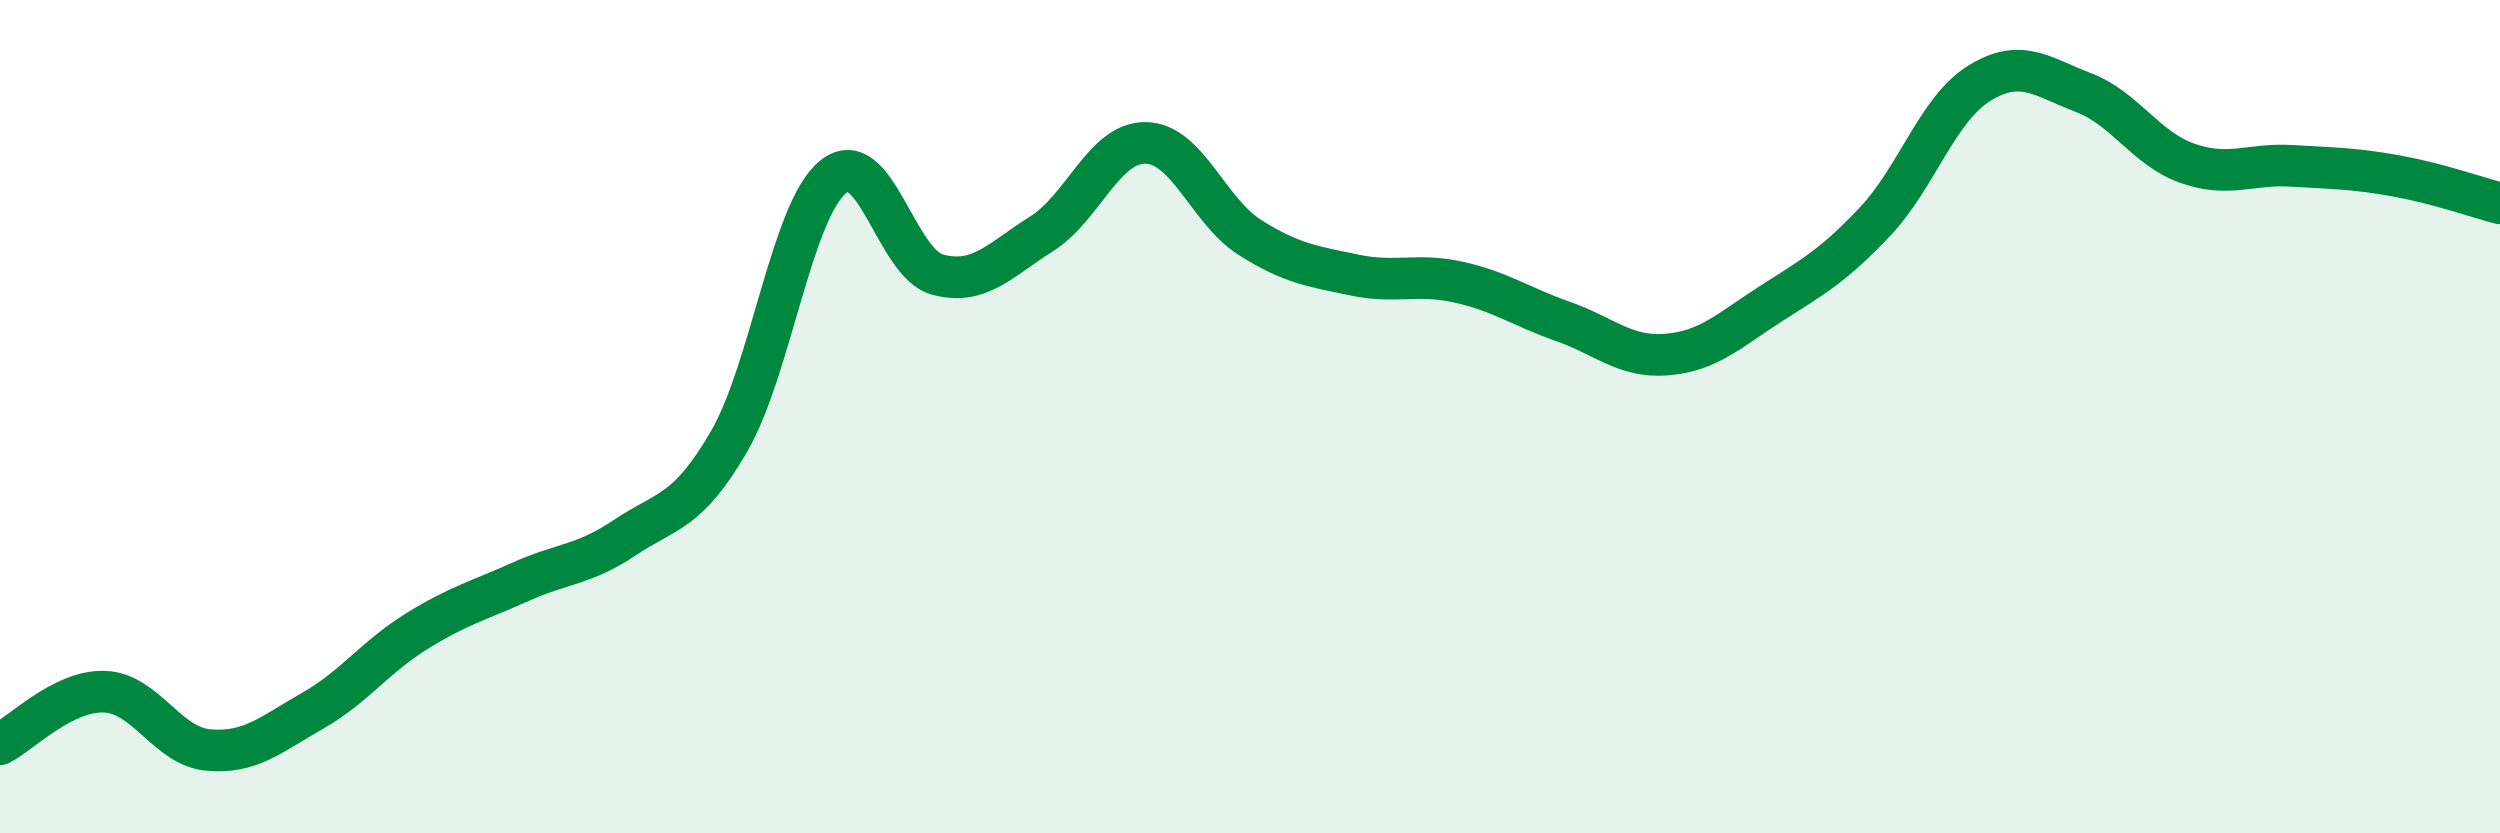
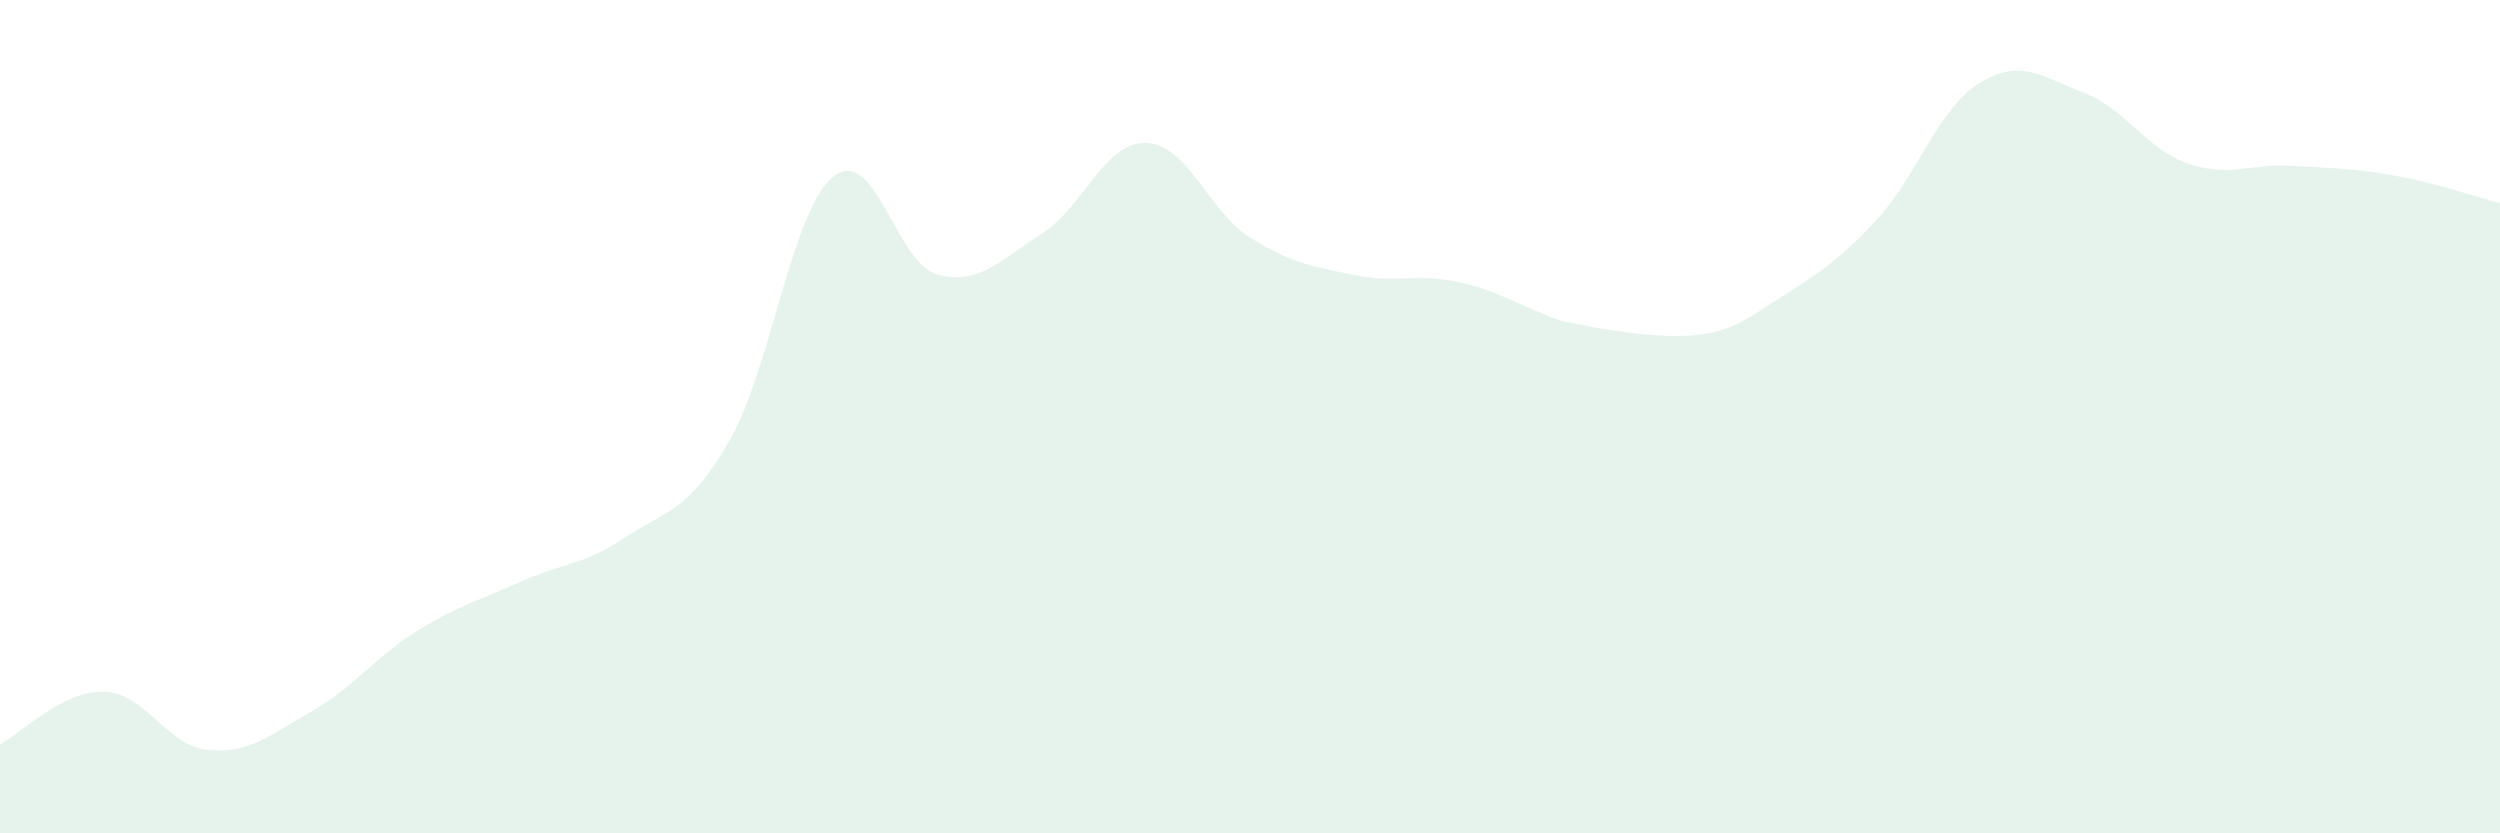
<svg xmlns="http://www.w3.org/2000/svg" width="60" height="20" viewBox="0 0 60 20">
-   <path d="M 0,17.86 C 0.5,17.61 1.5,16.57 2.5,16.6 C 3.5,16.63 4,17.91 5,18 C 6,18.09 6.5,17.63 7.5,17.06 C 8.5,16.49 9,15.77 10,15.15 C 11,14.53 11.5,14.41 12.5,13.96 C 13.5,13.51 14,13.57 15,12.9 C 16,12.23 16.5,12.32 17.5,10.59 C 18.5,8.86 19,5.04 20,4.24 C 21,3.44 21.5,6.32 22.5,6.59 C 23.5,6.86 24,6.24 25,5.61 C 26,4.98 26.5,3.41 27.5,3.43 C 28.5,3.45 29,5.07 30,5.7 C 31,6.33 31.5,6.39 32.5,6.6 C 33.5,6.81 34,6.55 35,6.77 C 36,6.99 36.5,7.36 37.5,7.71 C 38.5,8.06 39,8.59 40,8.51 C 41,8.43 41.5,7.93 42.5,7.29 C 43.5,6.65 44,6.38 45,5.32 C 46,4.26 46.5,2.62 47.5,2 C 48.5,1.38 49,1.84 50,2.22 C 51,2.6 51.5,3.57 52.5,3.92 C 53.5,4.27 54,3.92 55,3.98 C 56,4.04 56.5,4.04 57.5,4.22 C 58.5,4.4 59.5,4.75 60,4.88L60 20L0 20Z" fill="#008740" opacity="0.1" stroke-linecap="round" stroke-linejoin="round" />
-   <path d="M 0,17.86 C 0.5,17.61 1.5,16.57 2.5,16.6 C 3.5,16.63 4,17.91 5,18 C 6,18.09 6.5,17.63 7.5,17.06 C 8.5,16.49 9,15.77 10,15.15 C 11,14.53 11.5,14.41 12.5,13.96 C 13.5,13.51 14,13.57 15,12.9 C 16,12.23 16.5,12.32 17.5,10.59 C 18.5,8.86 19,5.04 20,4.24 C 21,3.44 21.5,6.32 22.5,6.59 C 23.5,6.86 24,6.24 25,5.61 C 26,4.98 26.5,3.41 27.5,3.43 C 28.5,3.45 29,5.07 30,5.7 C 31,6.33 31.5,6.39 32.5,6.6 C 33.5,6.81 34,6.55 35,6.77 C 36,6.99 36.5,7.36 37.5,7.71 C 38.5,8.06 39,8.59 40,8.51 C 41,8.43 41.5,7.93 42.5,7.29 C 43.5,6.65 44,6.38 45,5.32 C 46,4.26 46.5,2.62 47.5,2 C 48.5,1.38 49,1.84 50,2.22 C 51,2.6 51.5,3.57 52.5,3.92 C 53.5,4.27 54,3.92 55,3.98 C 56,4.04 56.5,4.04 57.5,4.22 C 58.5,4.4 59.5,4.75 60,4.88" stroke="#008740" stroke-width="1" fill="none" stroke-linecap="round" stroke-linejoin="round" />
+   <path d="M 0,17.86 C 0.5,17.61 1.5,16.57 2.5,16.6 C 3.5,16.63 4,17.91 5,18 C 6,18.09 6.5,17.63 7.5,17.06 C 8.5,16.49 9,15.77 10,15.15 C 11,14.53 11.5,14.41 12.5,13.96 C 13.5,13.51 14,13.57 15,12.9 C 16,12.23 16.5,12.32 17.5,10.59 C 18.5,8.86 19,5.04 20,4.24 C 21,3.44 21.5,6.32 22.5,6.59 C 23.5,6.86 24,6.24 25,5.61 C 26,4.98 26.5,3.41 27.5,3.43 C 28.5,3.45 29,5.07 30,5.7 C 31,6.33 31.5,6.39 32.5,6.6 C 33.5,6.81 34,6.55 35,6.77 C 36,6.99 36.5,7.36 37.5,7.71 C 41,8.43 41.5,7.93 42.5,7.29 C 43.5,6.65 44,6.38 45,5.32 C 46,4.26 46.5,2.62 47.5,2 C 48.5,1.38 49,1.84 50,2.22 C 51,2.6 51.5,3.57 52.5,3.92 C 53.5,4.27 54,3.92 55,3.98 C 56,4.04 56.5,4.04 57.5,4.22 C 58.5,4.4 59.5,4.75 60,4.88L60 20L0 20Z" fill="#008740" opacity="0.1" stroke-linecap="round" stroke-linejoin="round" />
</svg>